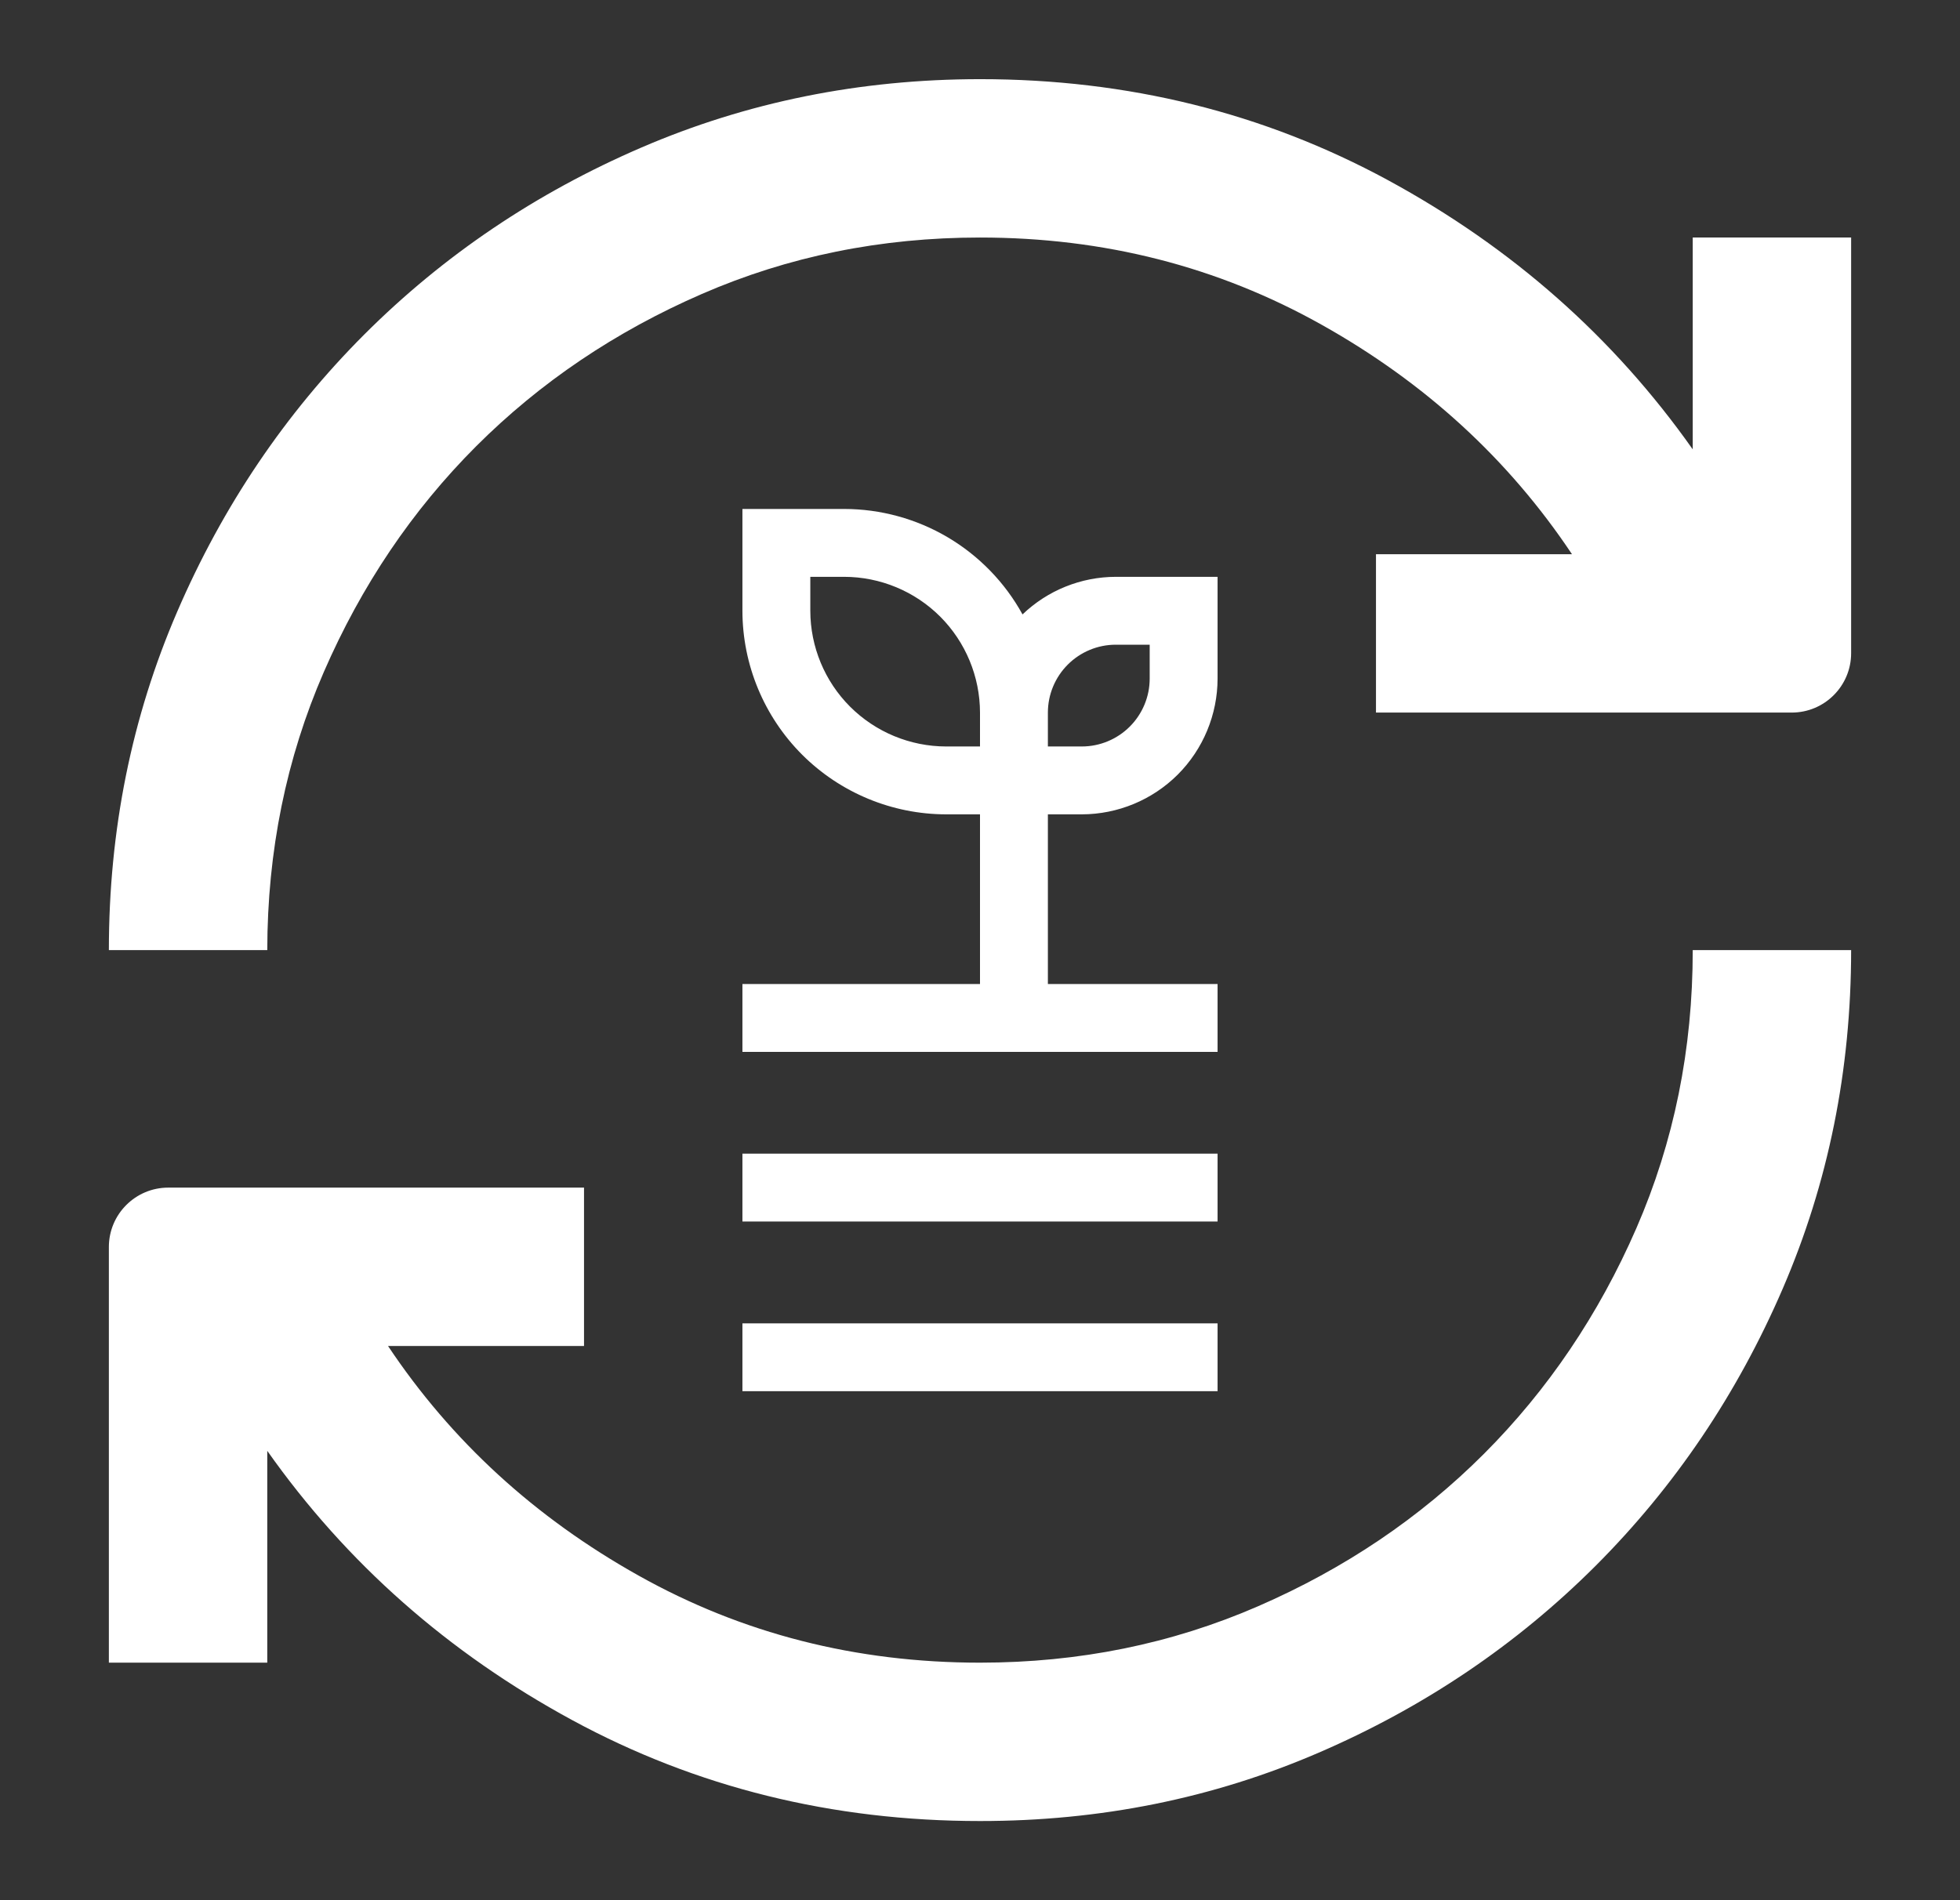
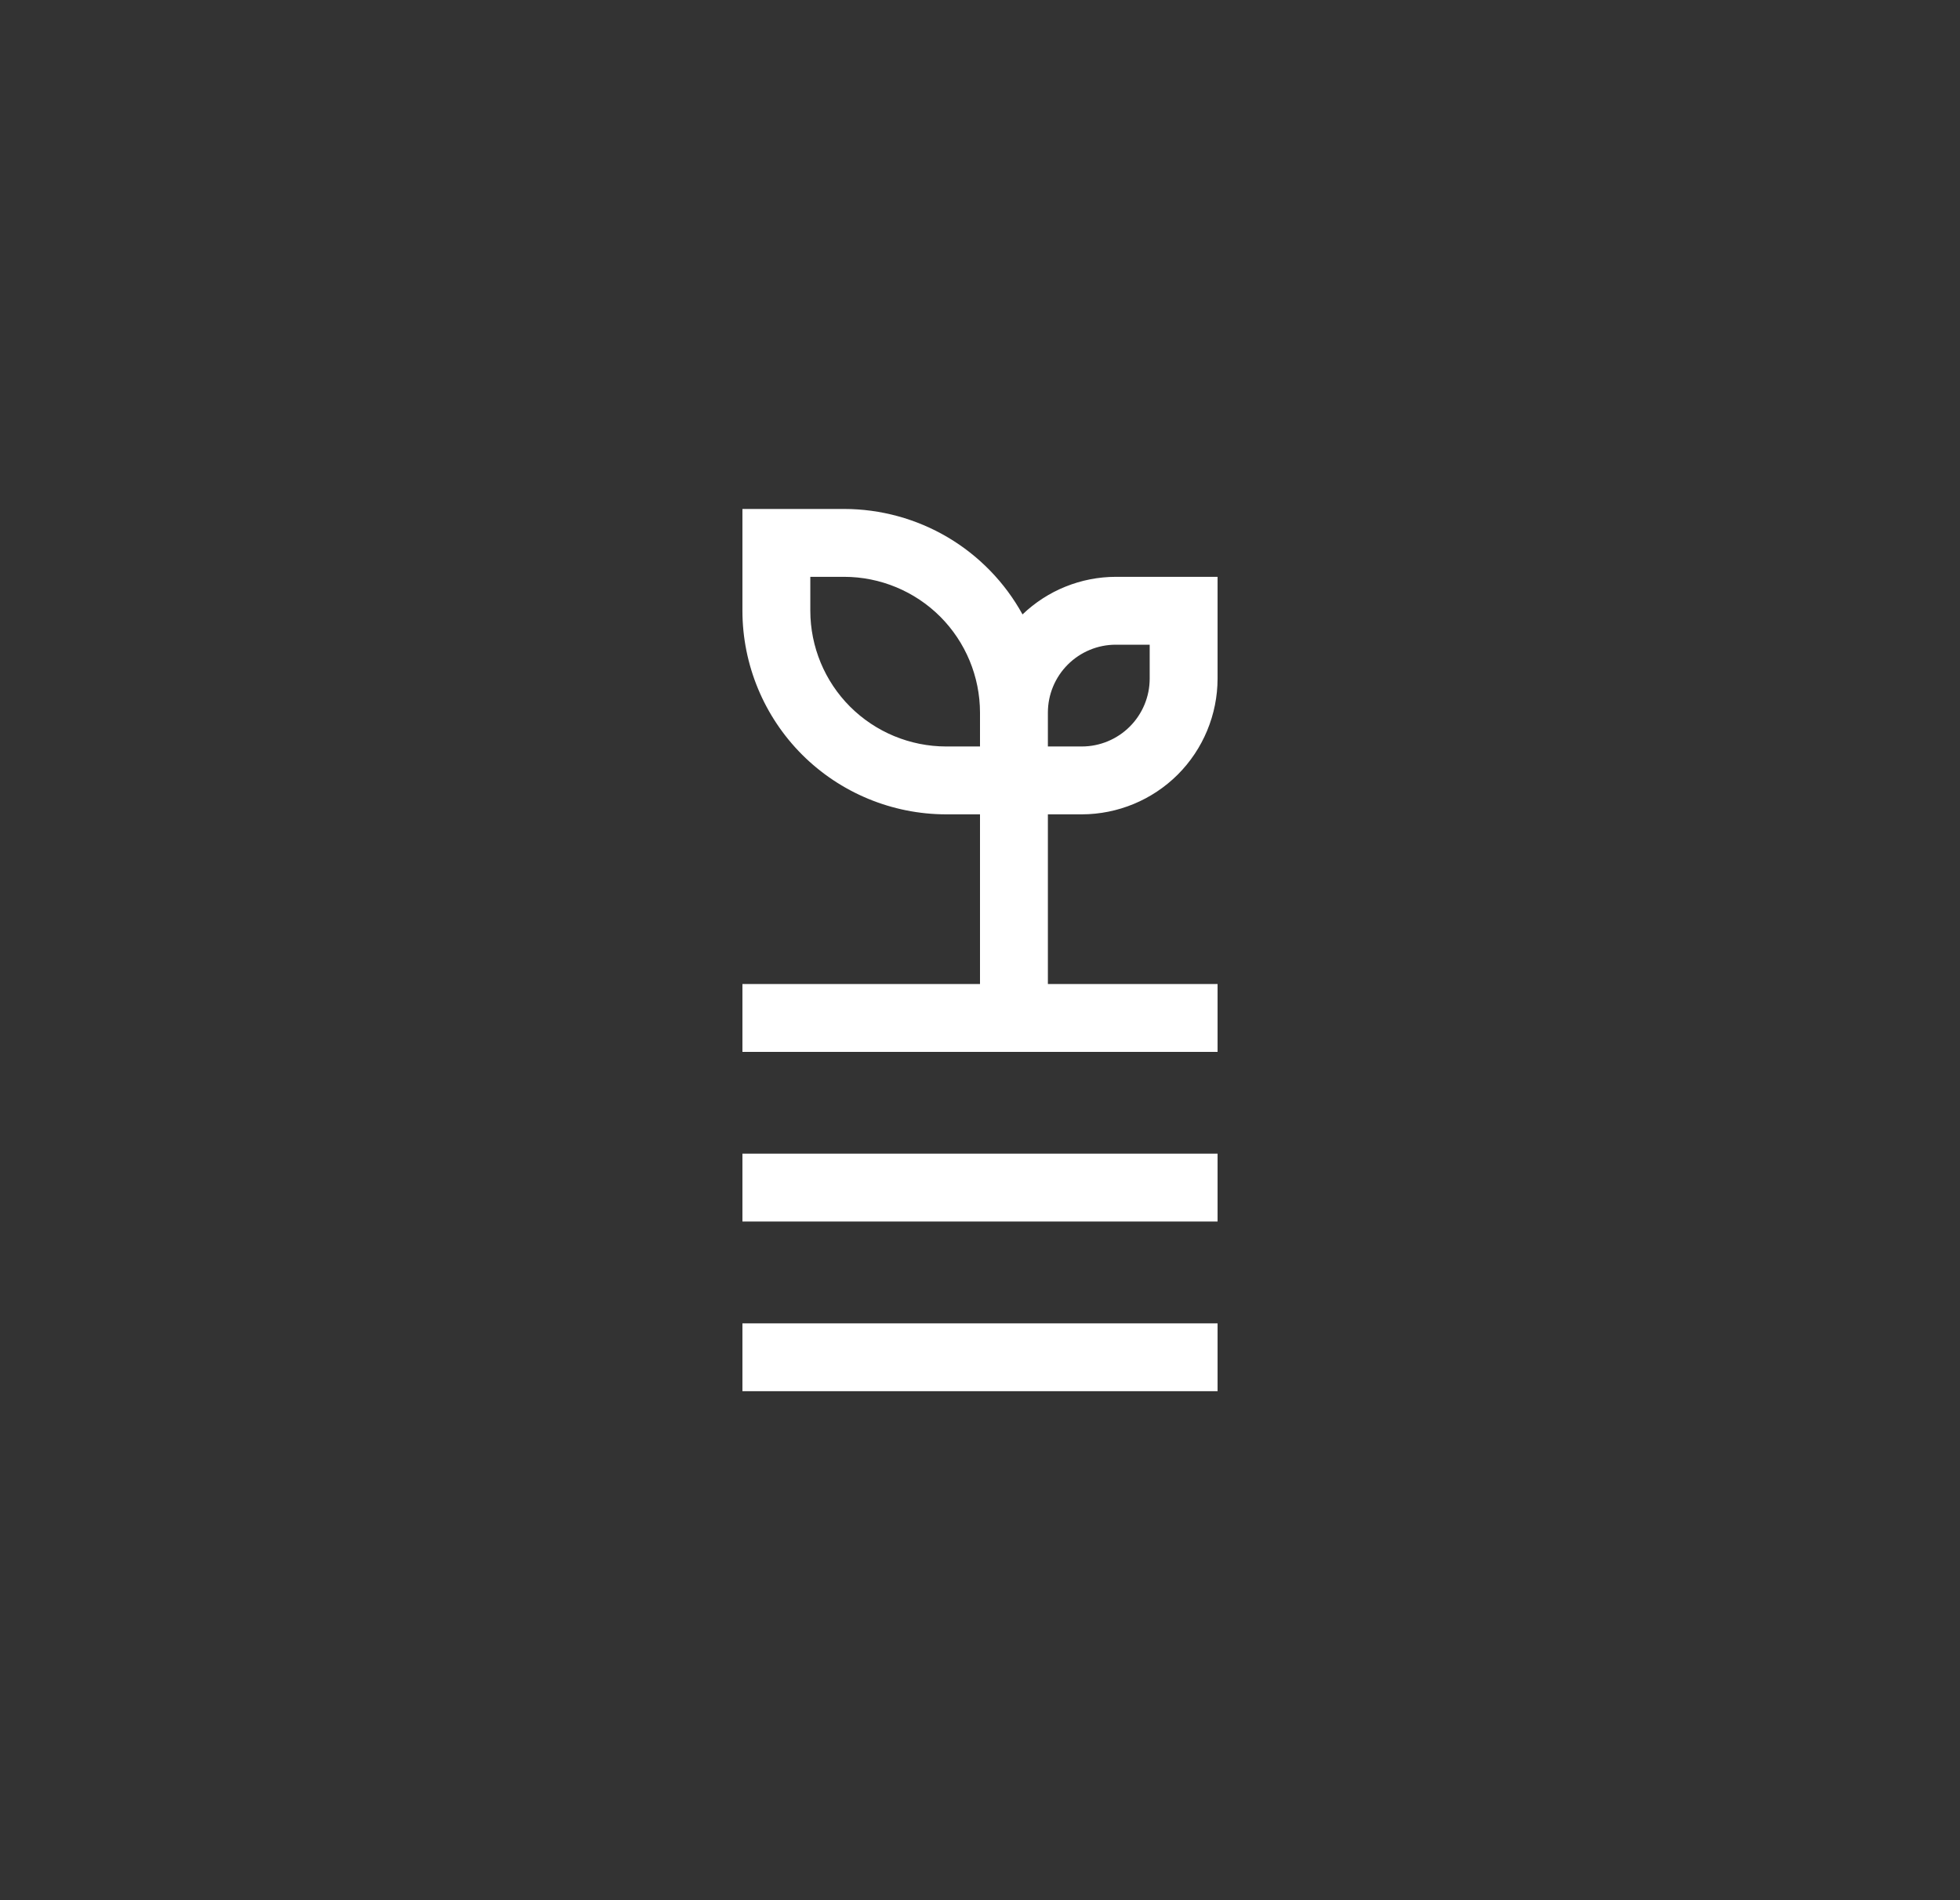
<svg xmlns="http://www.w3.org/2000/svg" width="33" height="32" viewBox="0 0 33 32" fill="none">
  <rect x="0" y="0" width="33" height="32" fill="#333333" stroke="none" />
  <g id="Frame">
-     <path id="Vector" d="M16.5 30.667C14.011 30.667 11.722 30.1 9.633 28.967C7.544 27.833 5.833 26.322 4.5 24.433V28H1.833V21C1.833 20.448 2.281 20 2.833 20H9.833V22.667H6.533C7.6 24.267 9.006 25.556 10.751 26.533C12.495 27.511 14.412 28 16.5 28C18.167 28 19.728 27.683 21.184 27.049C22.64 26.416 23.907 25.561 24.984 24.484C26.061 23.406 26.917 22.139 27.551 20.684C28.184 19.229 28.501 17.668 28.5 16H31.167C31.167 18.022 30.783 19.922 30.016 21.7C29.249 23.478 28.199 25.033 26.867 26.367C25.533 27.7 23.978 28.75 22.2 29.517C20.422 30.285 18.522 30.668 16.5 30.667ZM1.833 16C1.833 13.978 2.217 12.078 2.984 10.3C3.751 8.522 4.801 6.967 6.133 5.633C7.467 4.3 9.022 3.25 10.8 2.484C12.578 1.718 14.478 1.334 16.5 1.333C18.989 1.333 21.278 1.9 23.367 3.033C25.456 4.167 27.167 5.678 28.5 7.567V4H31.167V11C31.167 11.552 30.719 12 30.167 12H23.167V9.333H26.467C25.4 7.733 23.994 6.444 22.249 5.467C20.504 4.489 18.588 4 16.5 4C14.833 4 13.272 4.317 11.816 4.951C10.36 5.584 9.093 6.44 8.016 7.516C6.939 8.594 6.085 9.861 5.452 11.317C4.819 12.773 4.502 14.334 4.5 16H1.833Z" fill="white" />
    <path id="Vector_2" d="M17.643 16.571V13.714H18.214C18.82 13.713 19.401 13.472 19.83 13.044C20.258 12.615 20.499 12.034 20.5 11.428V9.714H18.786C18.201 9.715 17.638 9.942 17.216 10.347C16.92 9.809 16.485 9.361 15.958 9.049C15.43 8.737 14.828 8.572 14.214 8.571H12.5V10.286C12.501 11.195 12.863 12.066 13.505 12.709C14.148 13.351 15.02 13.713 15.929 13.714H16.5V16.571H12.5V17.714H20.5V16.571H17.643ZM18.786 10.857H19.357V11.428C19.357 11.731 19.236 12.022 19.022 12.236C18.808 12.45 18.517 12.571 18.214 12.571H17.643V12C17.643 11.697 17.764 11.406 17.978 11.192C18.192 10.978 18.483 10.857 18.786 10.857ZM15.929 12.571C15.323 12.57 14.742 12.329 14.313 11.901C13.885 11.473 13.644 10.892 13.643 10.286V9.714H14.214C14.82 9.715 15.401 9.956 15.83 10.384C16.258 10.813 16.499 11.394 16.5 12V12.571H15.929ZM12.5 19.428H20.5V20.571H12.5V19.428ZM12.5 22.286H20.5V23.428H12.5V22.286Z" fill="white" />
  </g>
</svg>